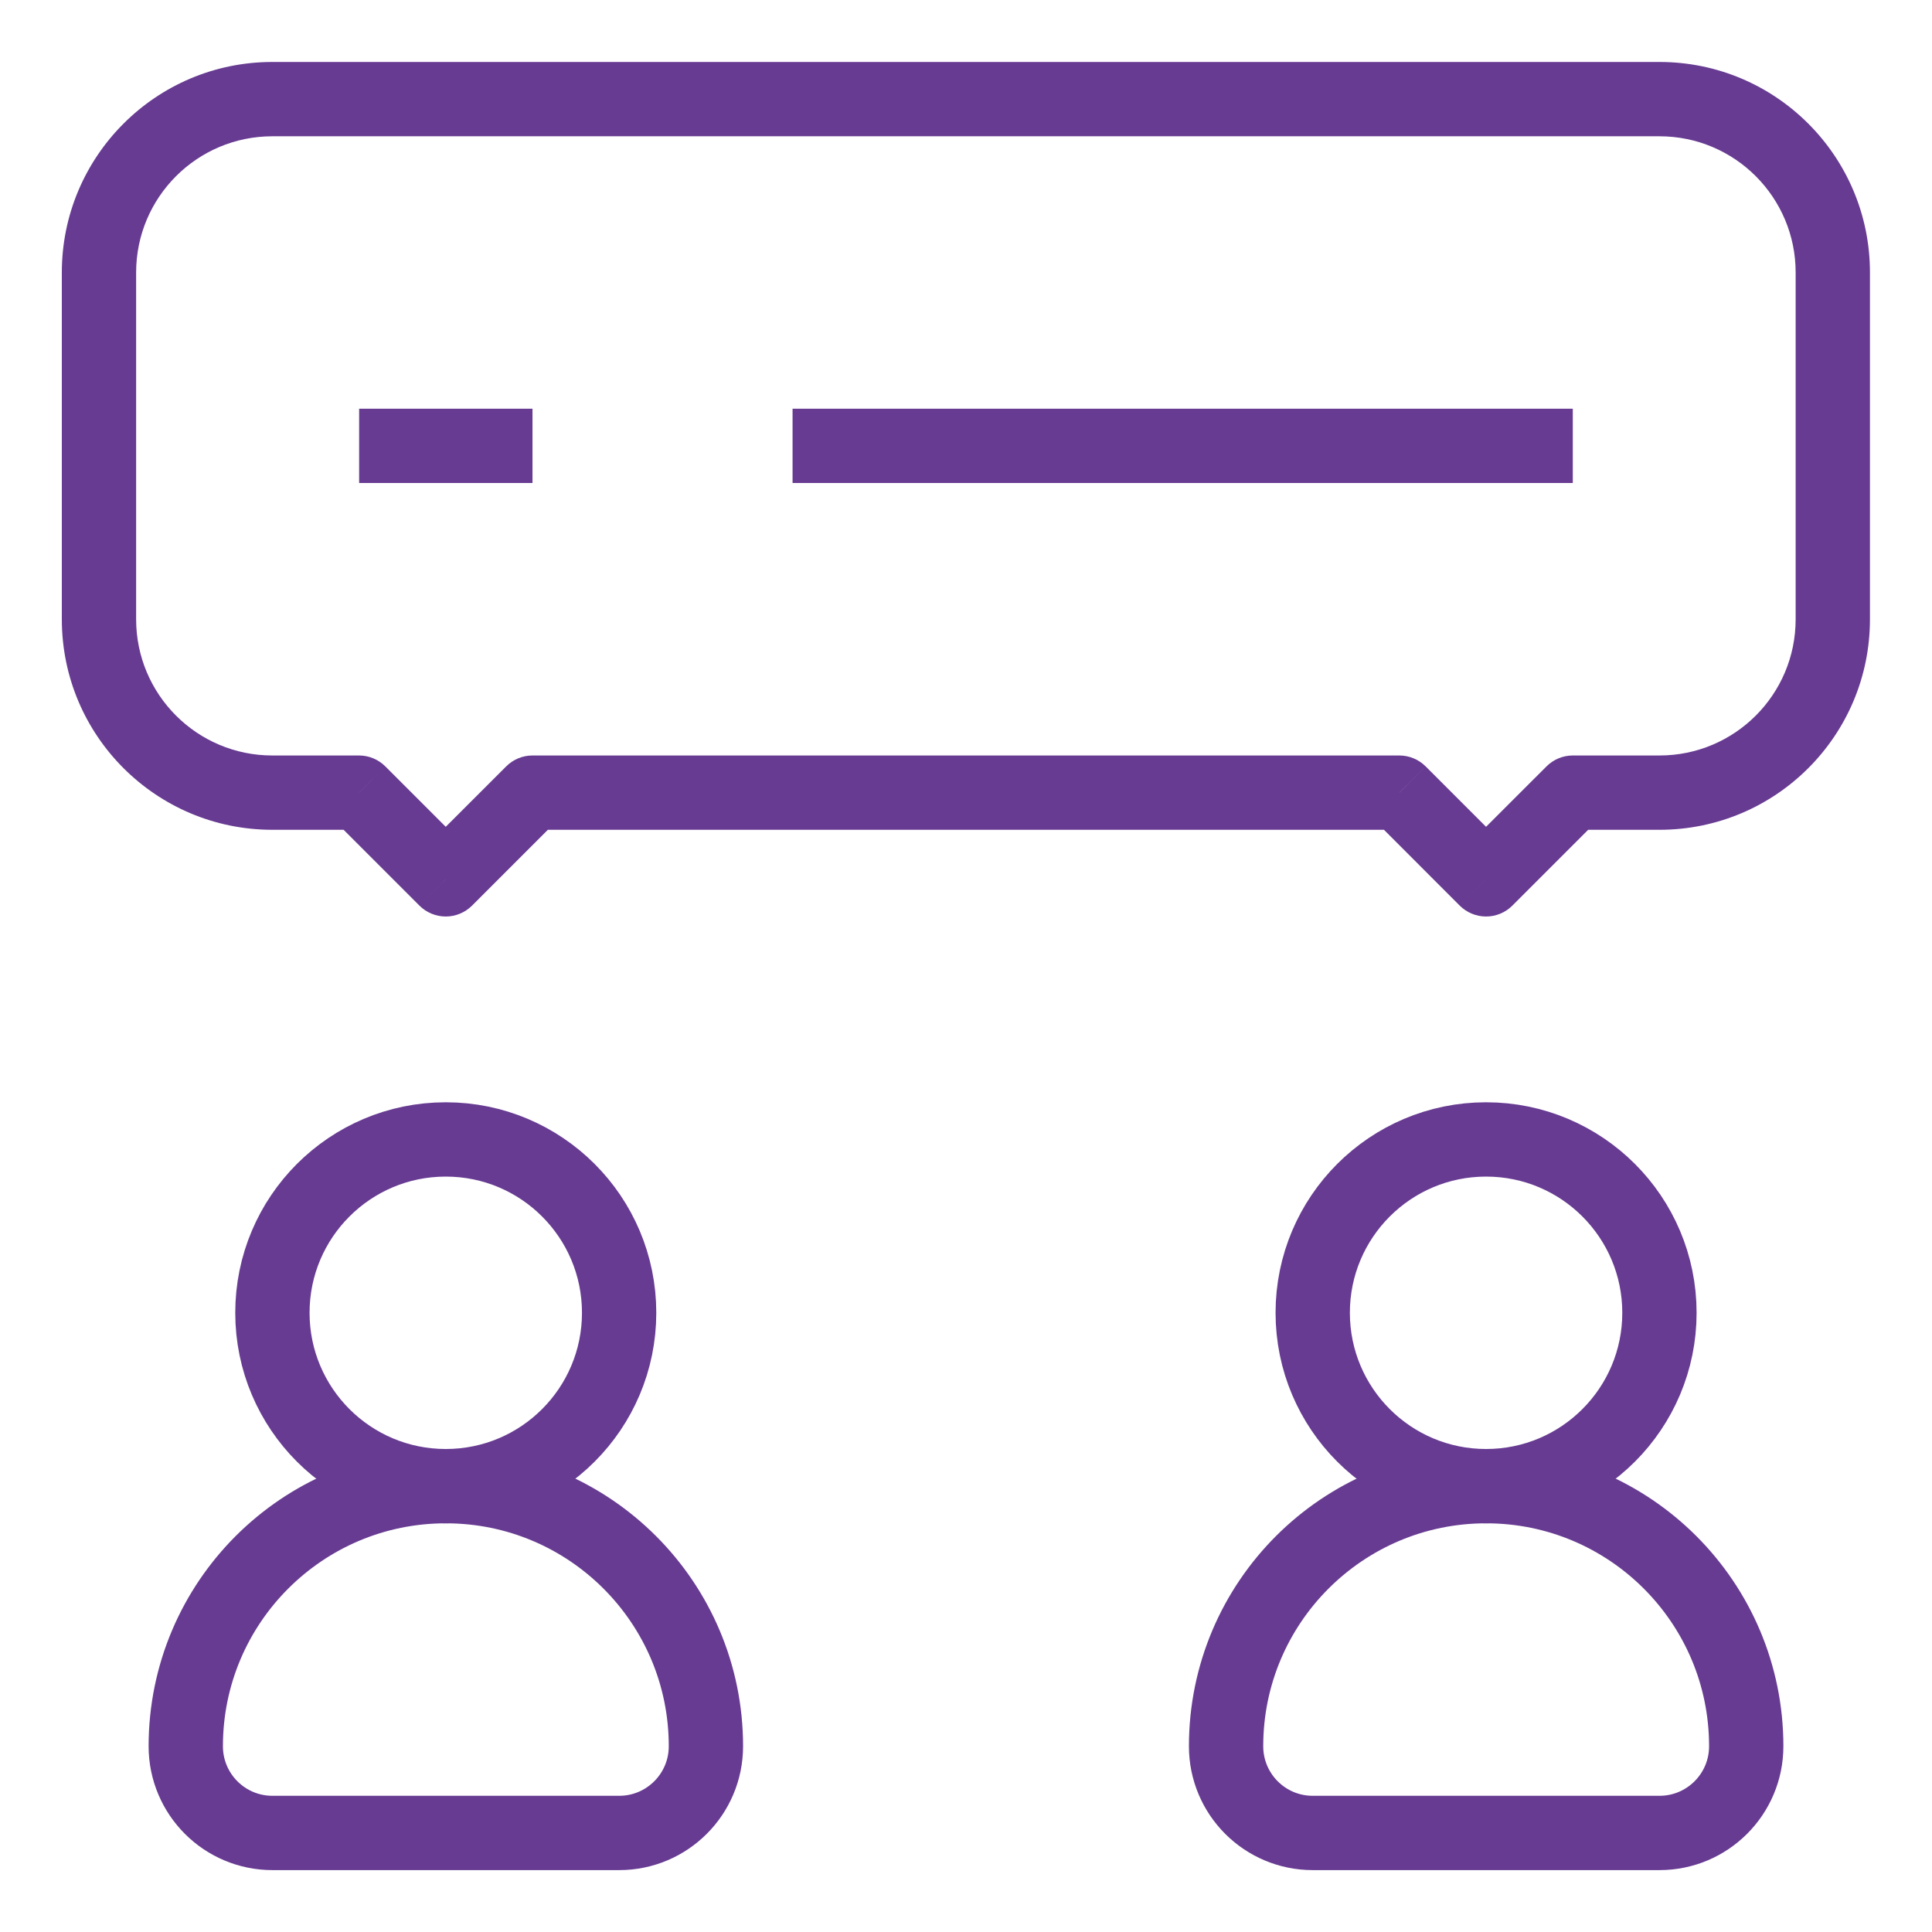
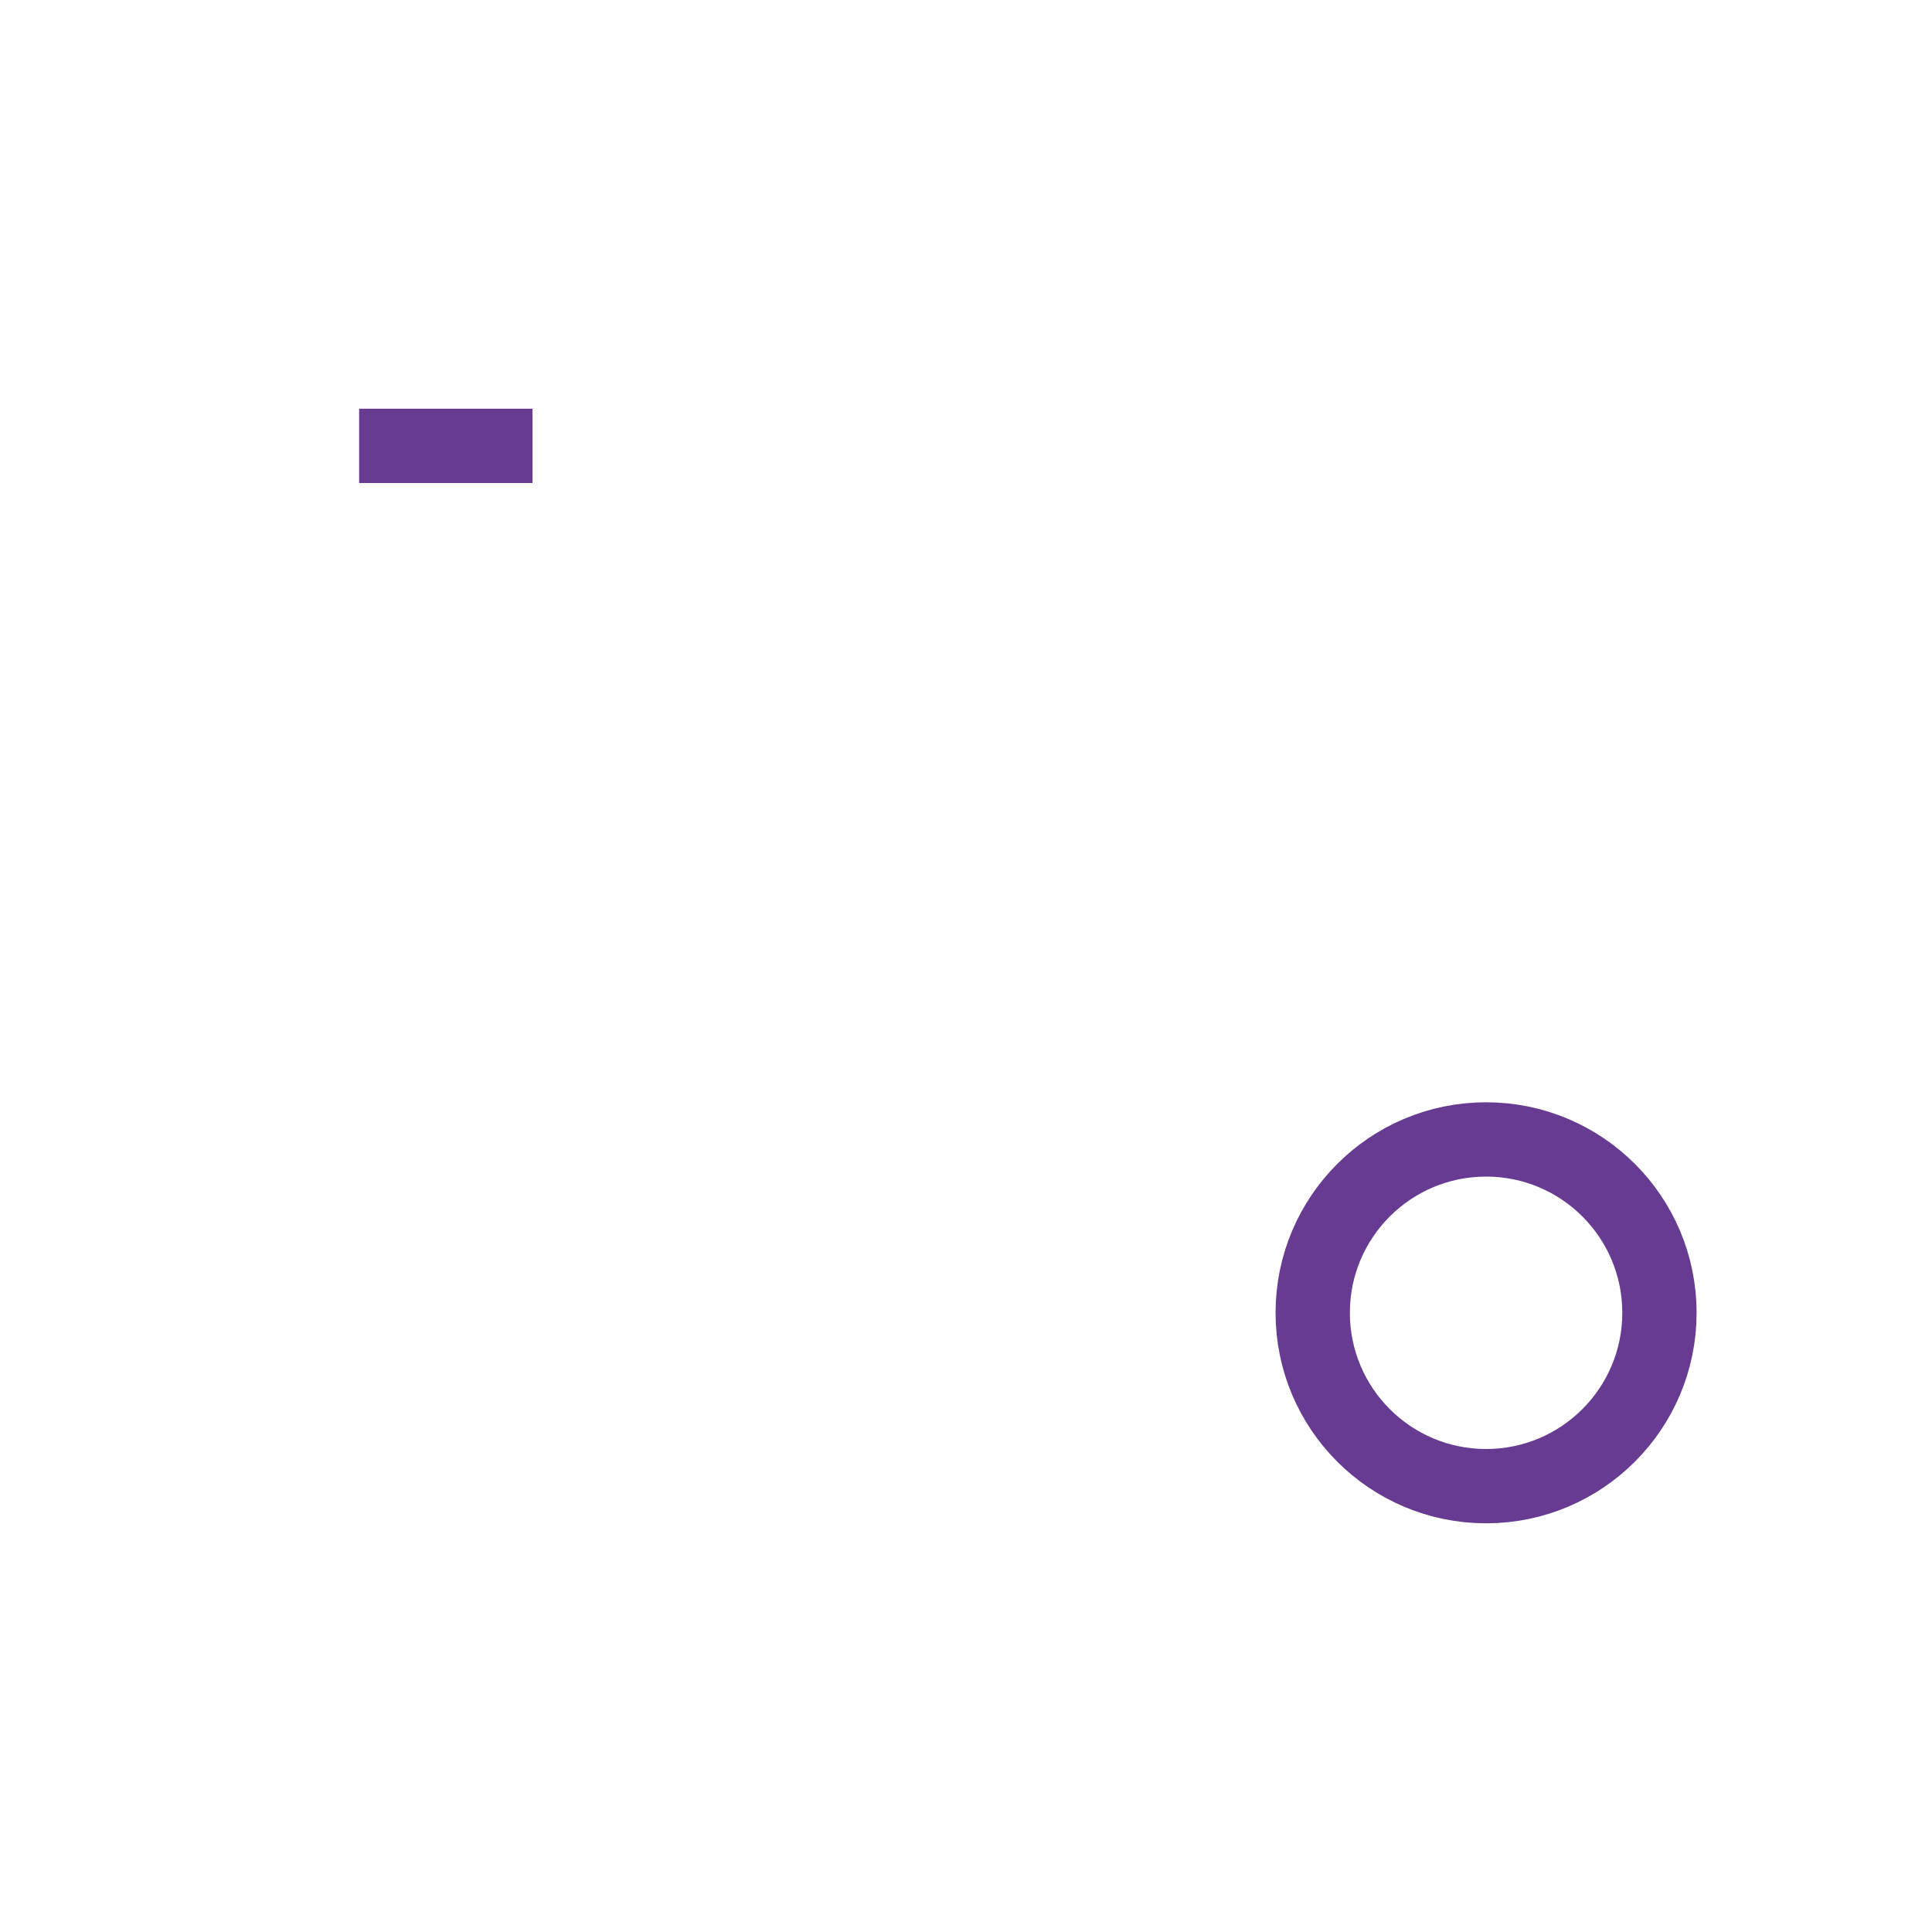
<svg xmlns="http://www.w3.org/2000/svg" width="26" height="26" viewBox="0 0 26 26" fill="none">
  <g id="communication">
-     <circle id="Ellipse 52" cx="5.999" cy="17.667" r="2.333" stroke="#673B92" stroke-linejoin="round" />
    <circle id="Ellipse 52_2" cx="19.999" cy="17.667" r="2.333" stroke="#673B92" stroke-linejoin="round" />
-     <path id="Rectangle 65" d="M2.5 23.5C2.5 21.567 4.067 20 6 20V20C7.933 20 9.5 21.567 9.5 23.5V23.5C9.5 24.145 8.977 24.667 8.333 24.667H3.666C3.022 24.667 2.5 24.145 2.5 23.5V23.5Z" stroke="#673B92" stroke-linejoin="round" />
-     <path id="Rectangle 65_2" d="M16.5 23.5C16.5 21.567 18.067 20 20 20V20C21.933 20 23.5 21.567 23.5 23.5V23.5C23.5 24.145 22.977 24.667 22.333 24.667H17.666C17.022 24.667 16.5 24.145 16.5 23.5V23.5Z" stroke="#673B92" stroke-linejoin="round" />
-     <path id="Union" d="M21.165 10.667V10.167C21.033 10.167 20.906 10.22 20.812 10.314L21.165 10.667ZM19.999 11.834L19.645 12.188C19.739 12.281 19.866 12.334 19.999 12.334C20.131 12.334 20.259 12.281 20.352 12.188L19.999 11.834ZM18.832 10.667L19.186 10.314C19.092 10.22 18.965 10.167 18.832 10.167V10.667ZM7.165 10.667V10.167C7.033 10.167 6.906 10.22 6.812 10.314L7.165 10.667ZM5.999 11.834L5.645 12.188C5.739 12.281 5.866 12.334 5.999 12.334C6.131 12.334 6.258 12.281 6.352 12.188L5.999 11.834ZM4.832 10.667L5.186 10.314C5.092 10.22 4.965 10.167 4.832 10.167V10.667ZM3.665 0.834C2.101 0.834 0.832 2.103 0.832 3.667H1.832C1.832 2.655 2.653 1.834 3.665 1.834V0.834ZM22.332 0.834H3.665V1.834H22.332V0.834ZM25.165 3.667C25.165 2.103 23.897 0.834 22.332 0.834V1.834C23.345 1.834 24.165 2.655 24.165 3.667H25.165ZM25.165 8.334V3.667H24.165V8.334H25.165ZM22.332 11.167C23.897 11.167 25.165 9.899 25.165 8.334H24.165C24.165 9.347 23.345 10.167 22.332 10.167V11.167ZM21.165 11.167H22.332V10.167H21.165V11.167ZM20.812 10.314L19.645 11.48L20.352 12.188L21.519 11.021L20.812 10.314ZM20.352 11.48L19.186 10.314L18.479 11.021L19.645 12.188L20.352 11.48ZM7.165 11.167H18.832V10.167H7.165V11.167ZM6.352 12.188L7.519 11.021L6.812 10.314L5.645 11.48L6.352 12.188ZM4.478 11.021L5.645 12.188L6.352 11.48L5.186 10.314L4.478 11.021ZM3.665 11.167H4.832V10.167H3.665V11.167ZM0.832 8.334C0.832 9.899 2.101 11.167 3.665 11.167V10.167C2.653 10.167 1.832 9.347 1.832 8.334H0.832ZM0.832 3.667V8.334H1.832V3.667H0.832Z" fill="#673B92" />
    <path id="Vector 169" d="M4.833 6H7.166" stroke="#673B92" stroke-linejoin="round" />
-     <path id="Vector 169_2" d="M10.666 6L21.166 6" stroke="#673B92" stroke-linejoin="round" />
  </g>
</svg>